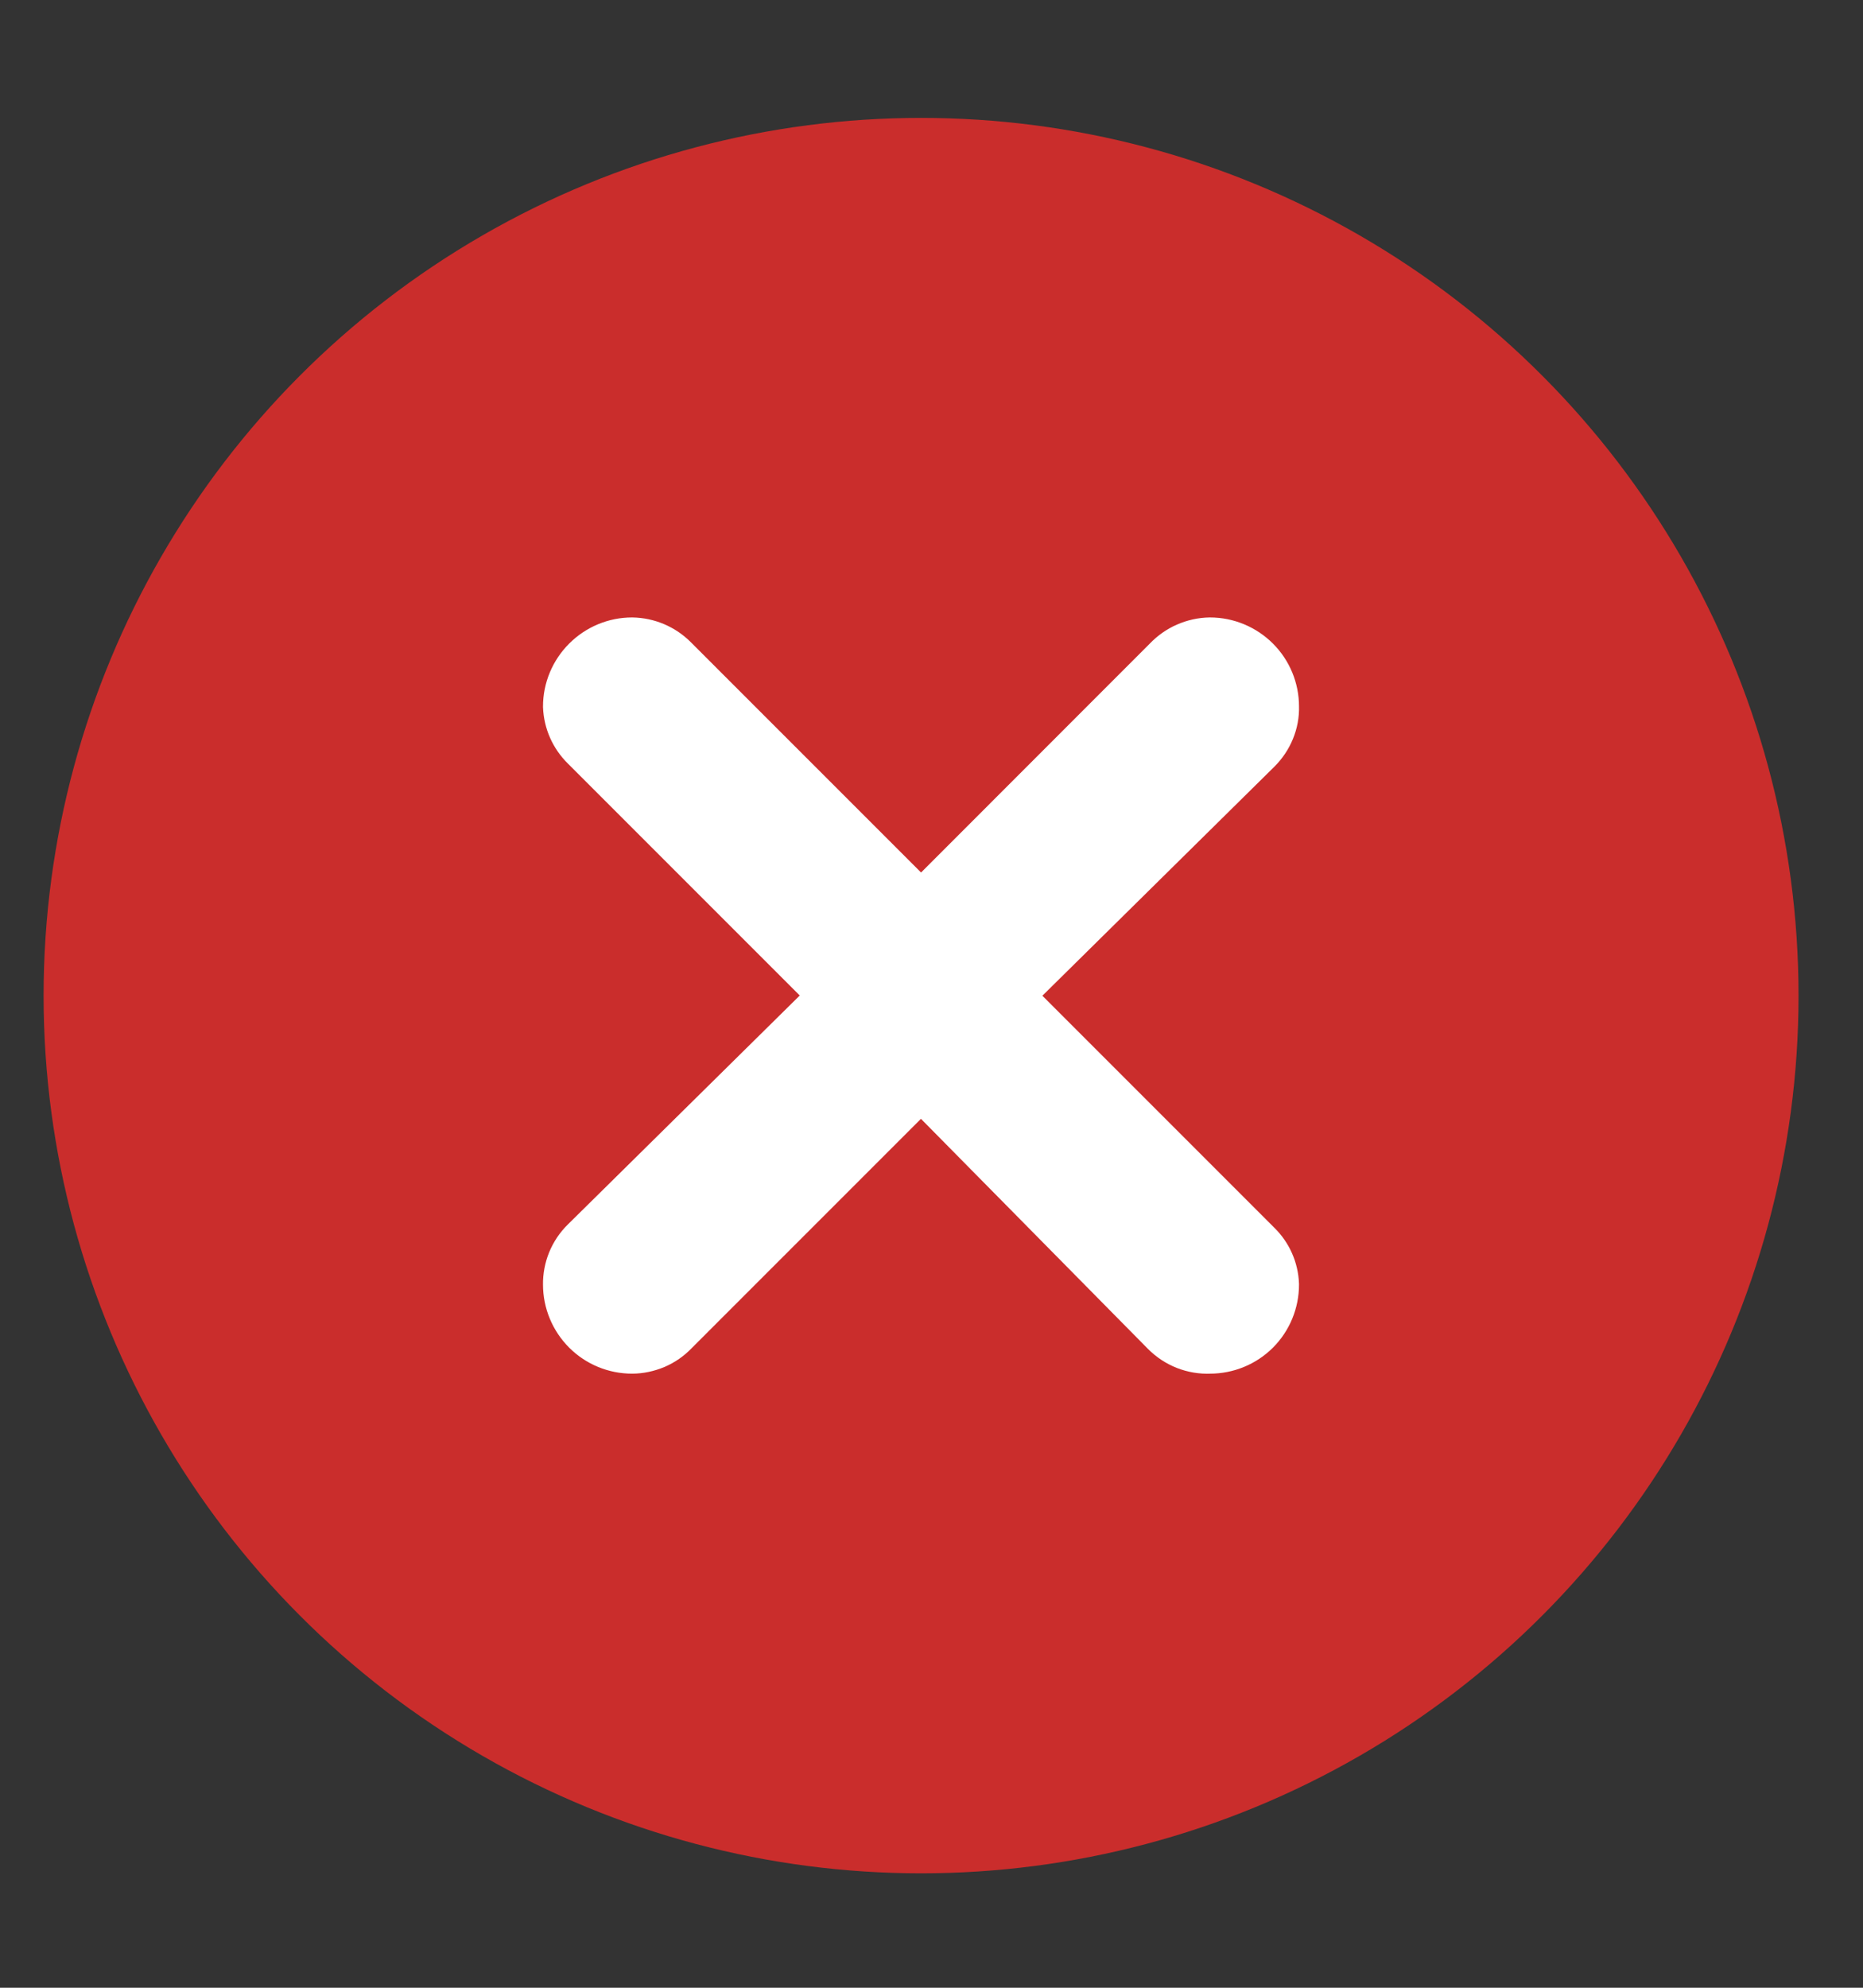
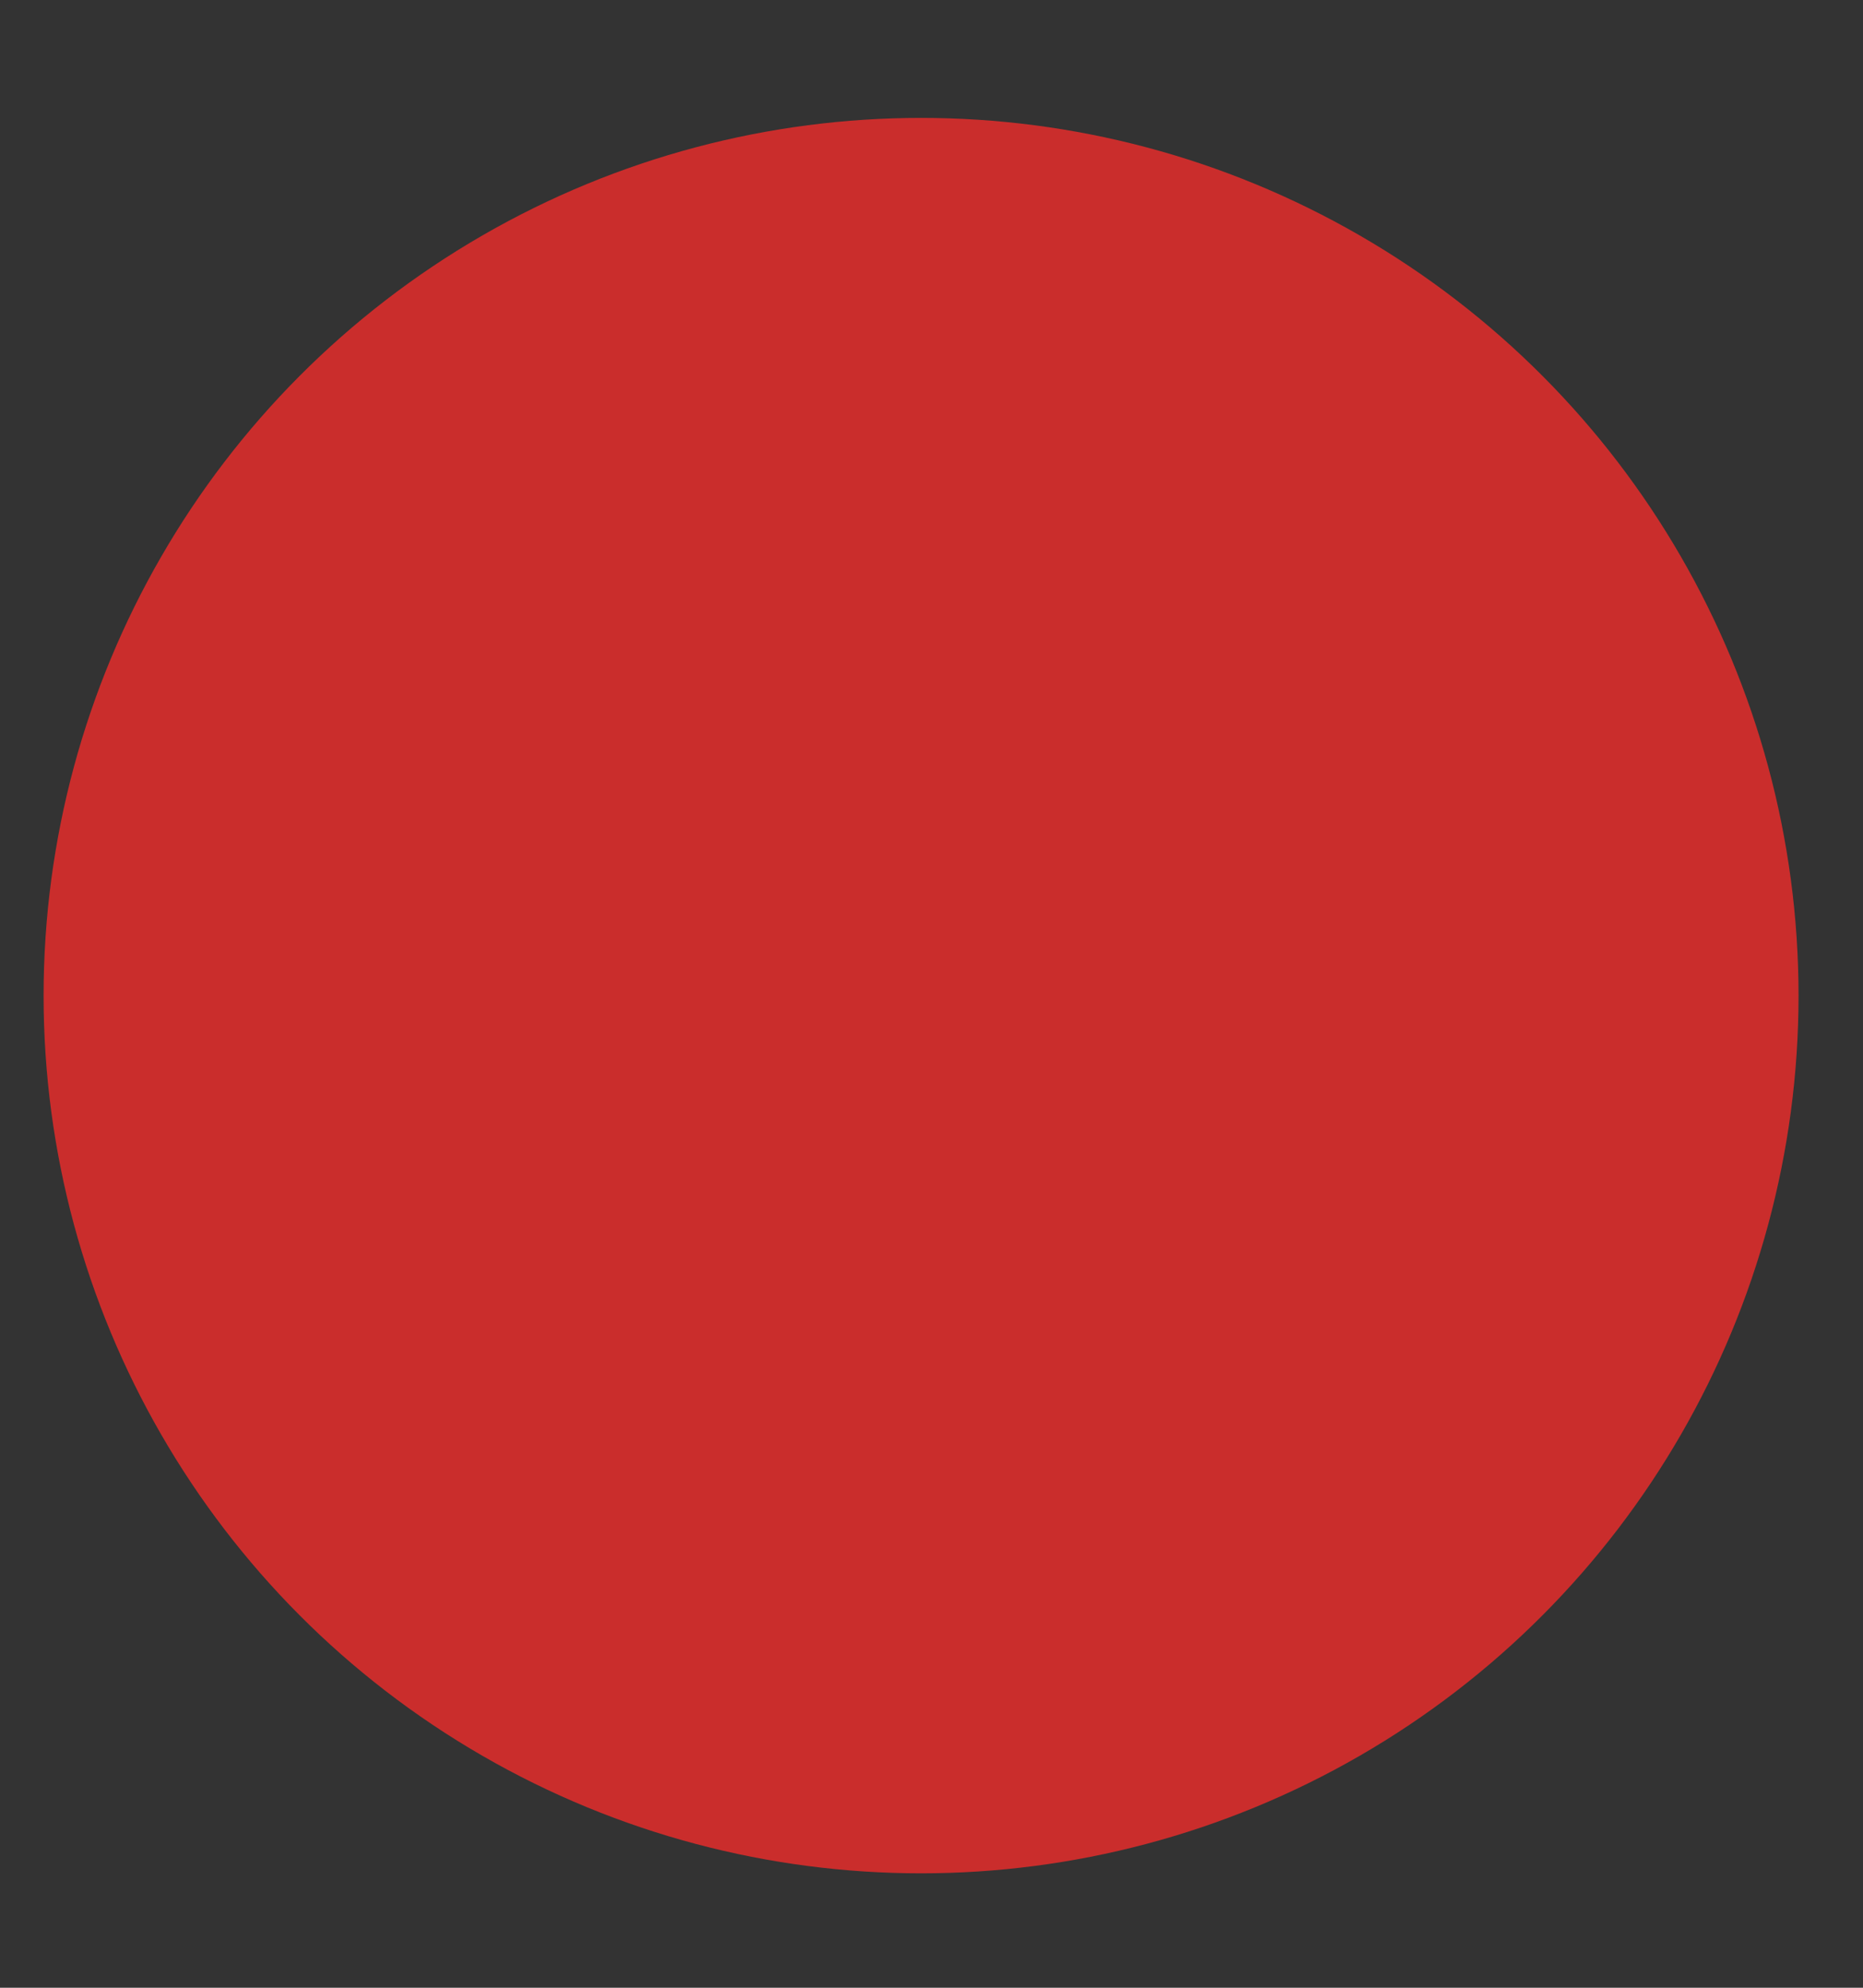
<svg xmlns="http://www.w3.org/2000/svg" width="15" height="16" viewBox="0 0 15 16" fill="none">
  <rect x="0" y="0" width="15" height="16" fill="#333333" stroke="none" />
  <circle cx="7.416" cy="8.014" r="7.065" fill="#CA2D2C" />
-   <path d="M5.42 5.31L7.416 7.306L9.401 5.32C9.445 5.274 9.498 5.236 9.556 5.211C9.615 5.185 9.678 5.171 9.742 5.17C9.879 5.17 10.011 5.225 10.108 5.322C10.205 5.419 10.259 5.55 10.259 5.687C10.261 5.751 10.249 5.814 10.225 5.872C10.201 5.931 10.165 5.984 10.12 6.029L8.109 8.014L10.12 10.025C10.205 10.108 10.255 10.221 10.259 10.34C10.259 10.477 10.205 10.609 10.108 10.706C10.011 10.803 9.879 10.857 9.742 10.857C9.676 10.86 9.611 10.849 9.549 10.825C9.488 10.801 9.432 10.764 9.386 10.718L7.416 8.722L5.425 10.713C5.382 10.758 5.33 10.794 5.272 10.819C5.214 10.843 5.152 10.857 5.089 10.857C4.952 10.857 4.821 10.803 4.724 10.706C4.627 10.609 4.572 10.477 4.572 10.34C4.571 10.277 4.583 10.214 4.607 10.155C4.631 10.097 4.667 10.043 4.712 9.999L6.723 8.014L4.712 6.003C4.627 5.919 4.577 5.807 4.572 5.687C4.572 5.55 4.627 5.419 4.724 5.322C4.821 5.225 4.952 5.17 5.089 5.17C5.213 5.172 5.332 5.222 5.42 5.31Z" fill="white" stroke="white" stroke-width="0.4" />
</svg>